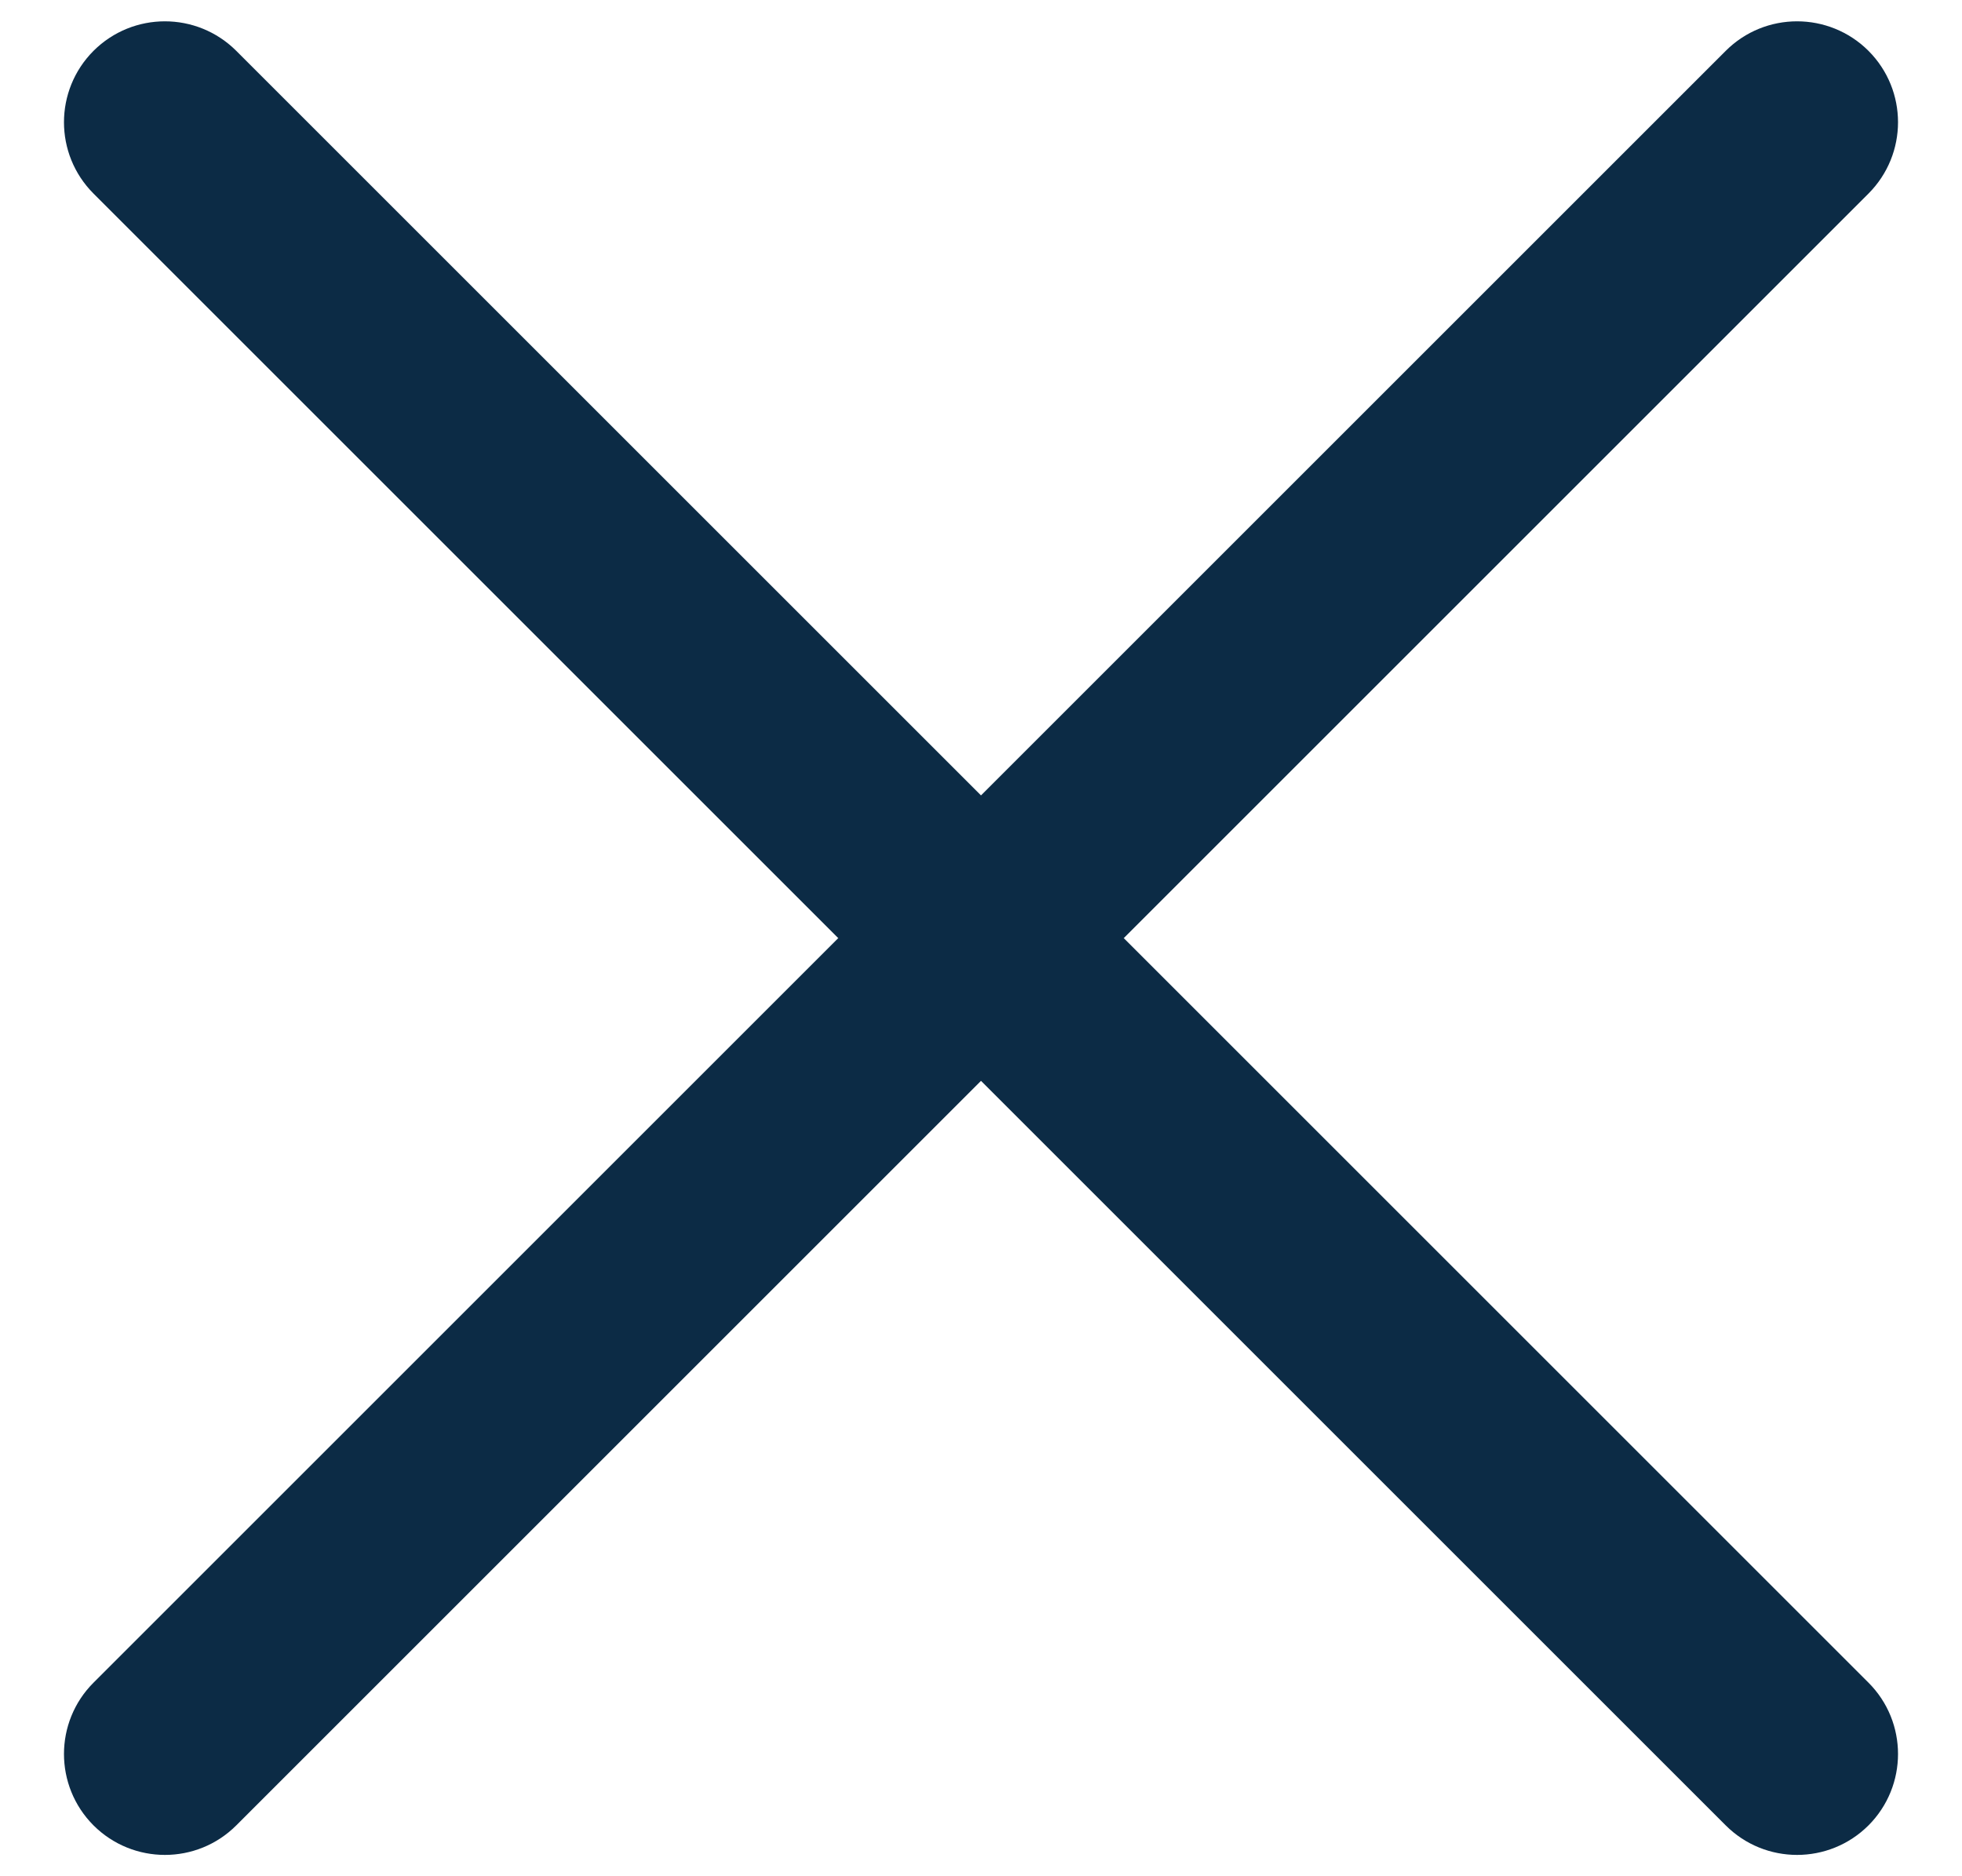
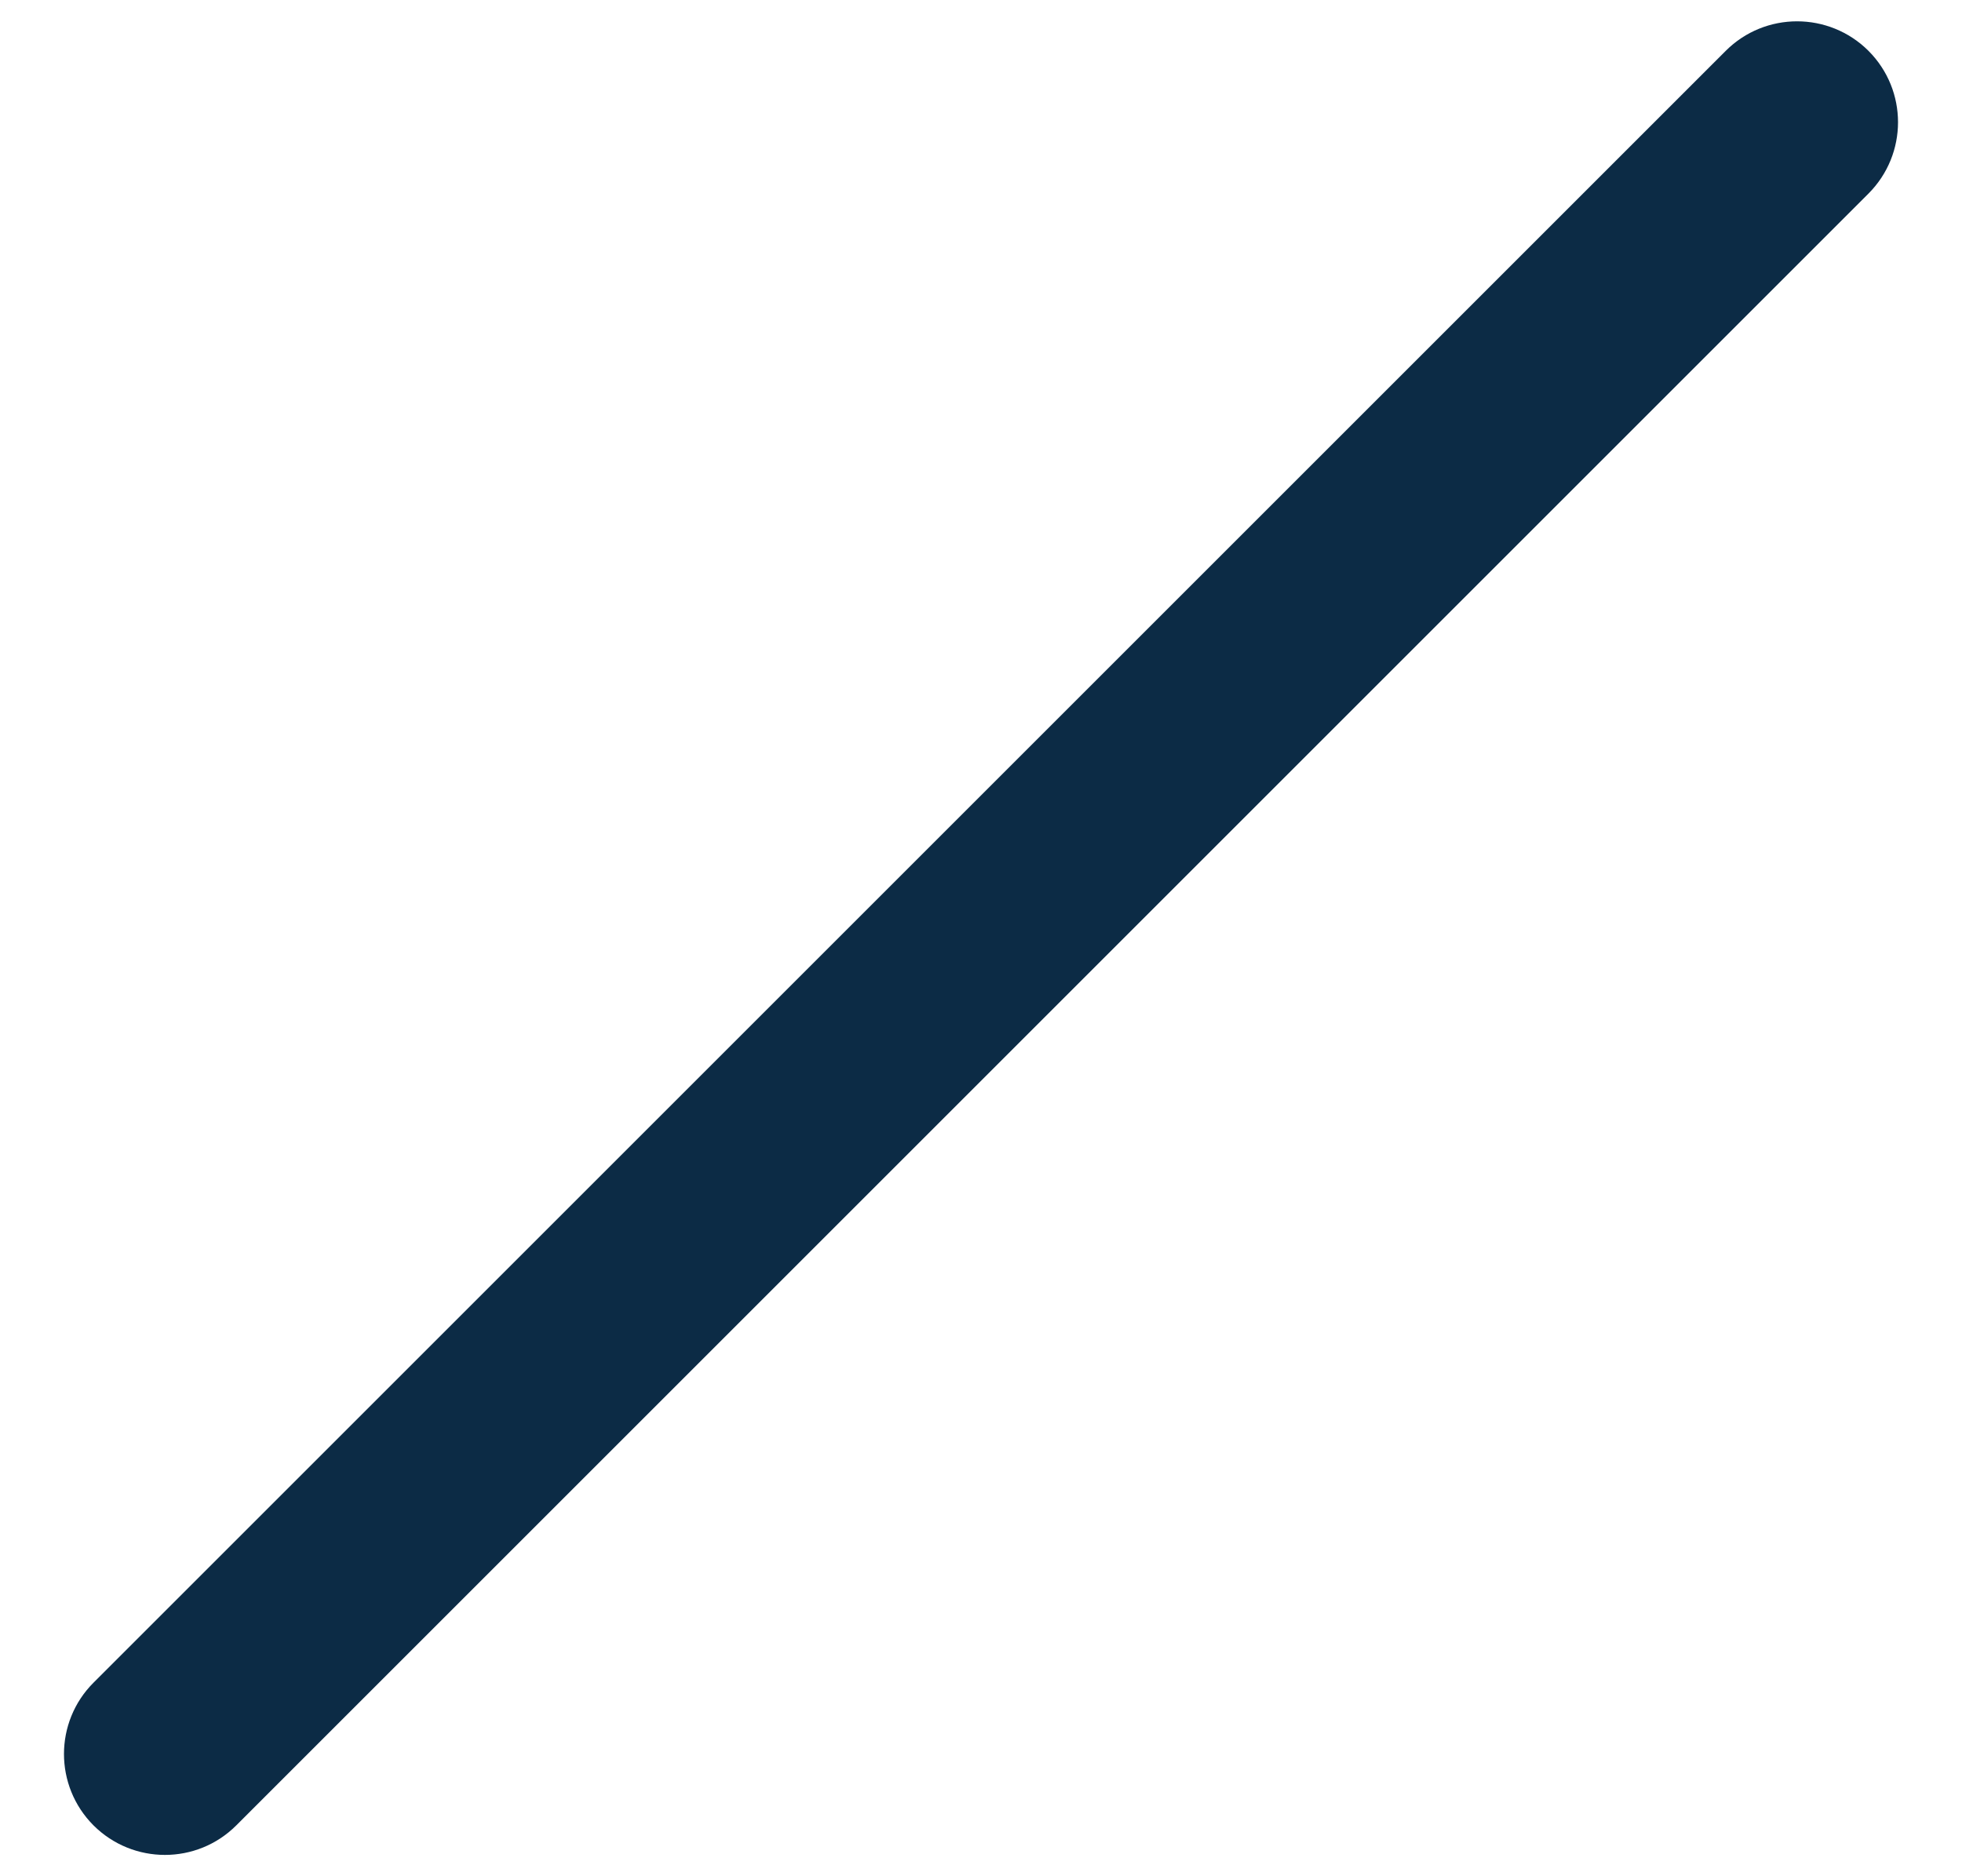
<svg xmlns="http://www.w3.org/2000/svg" width="23" height="22" viewBox="0 0 23 22" fill="none">
  <path d="M20.407 0.773C20.771 0.409 21.362 0.409 21.727 0.773C22.091 1.138 22.091 1.728 21.727 2.093L2.593 21.227C2.229 21.591 1.638 21.591 1.273 21.227C0.909 20.862 0.909 20.271 1.273 19.907L20.407 0.773Z" fill="#0C2B45" />
-   <path d="M1.273 2.093C0.909 1.729 0.909 1.138 1.273 0.773C1.638 0.409 2.228 0.409 2.593 0.773L21.727 19.907C22.091 20.271 22.091 20.862 21.727 21.227C21.362 21.591 20.771 21.591 20.407 21.227L1.273 2.093Z" fill="#0C2B45" />
  <path d="M20.407 0.773C20.771 0.409 21.362 0.409 21.727 0.773C22.091 1.138 22.091 1.728 21.727 2.093L2.593 21.227C2.229 21.591 1.638 21.591 1.273 21.227C0.909 20.862 0.909 20.271 1.273 19.907L20.407 0.773Z" stroke="#0C2B45" stroke-width="0.5" />
-   <path d="M1.273 2.093C0.909 1.729 0.909 1.138 1.273 0.773C1.638 0.409 2.228 0.409 2.593 0.773L21.727 19.907C22.091 20.271 22.091 20.862 21.727 21.227C21.362 21.591 20.771 21.591 20.407 21.227L1.273 2.093Z" stroke="#0C2B45" stroke-width="0.5" />
</svg>